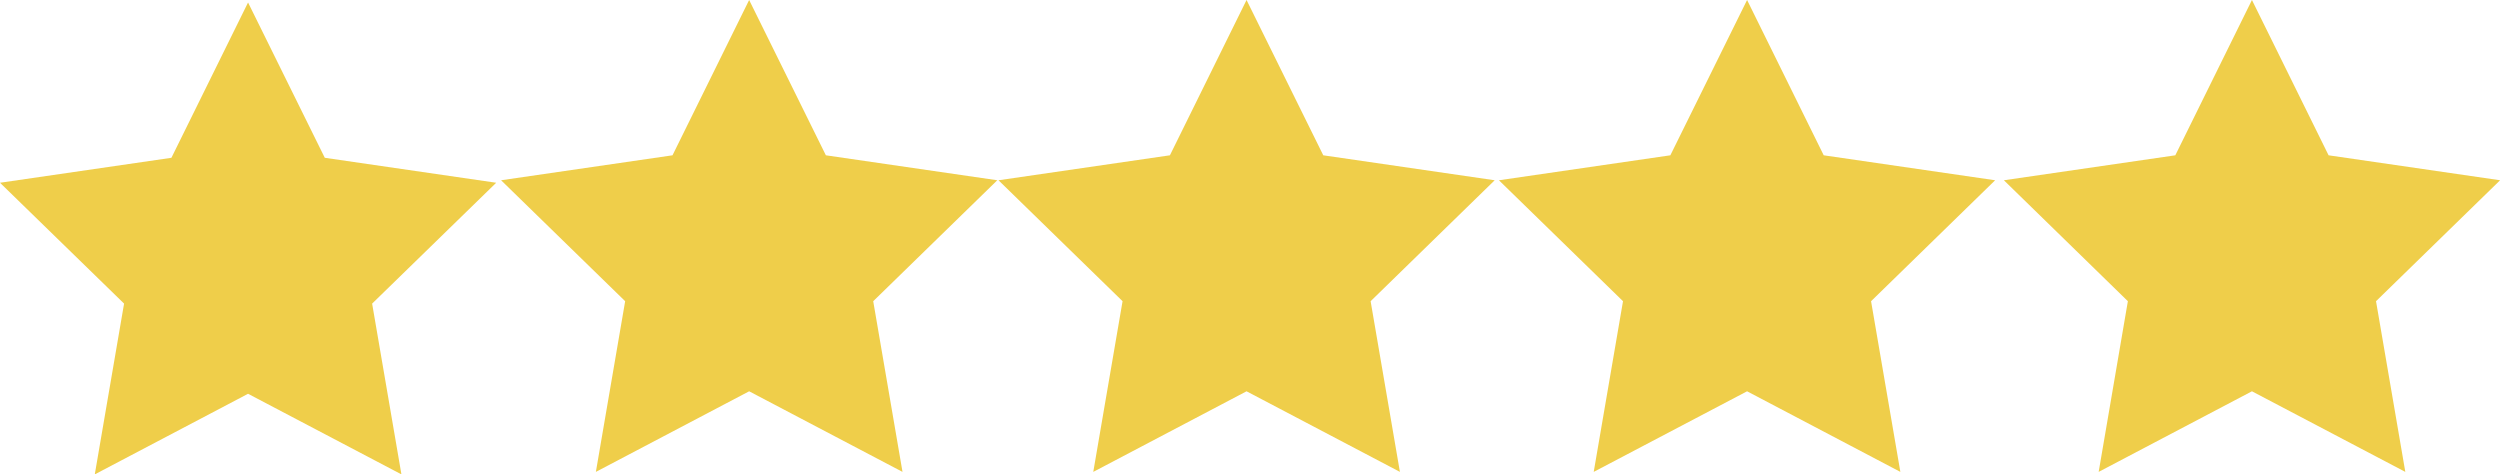
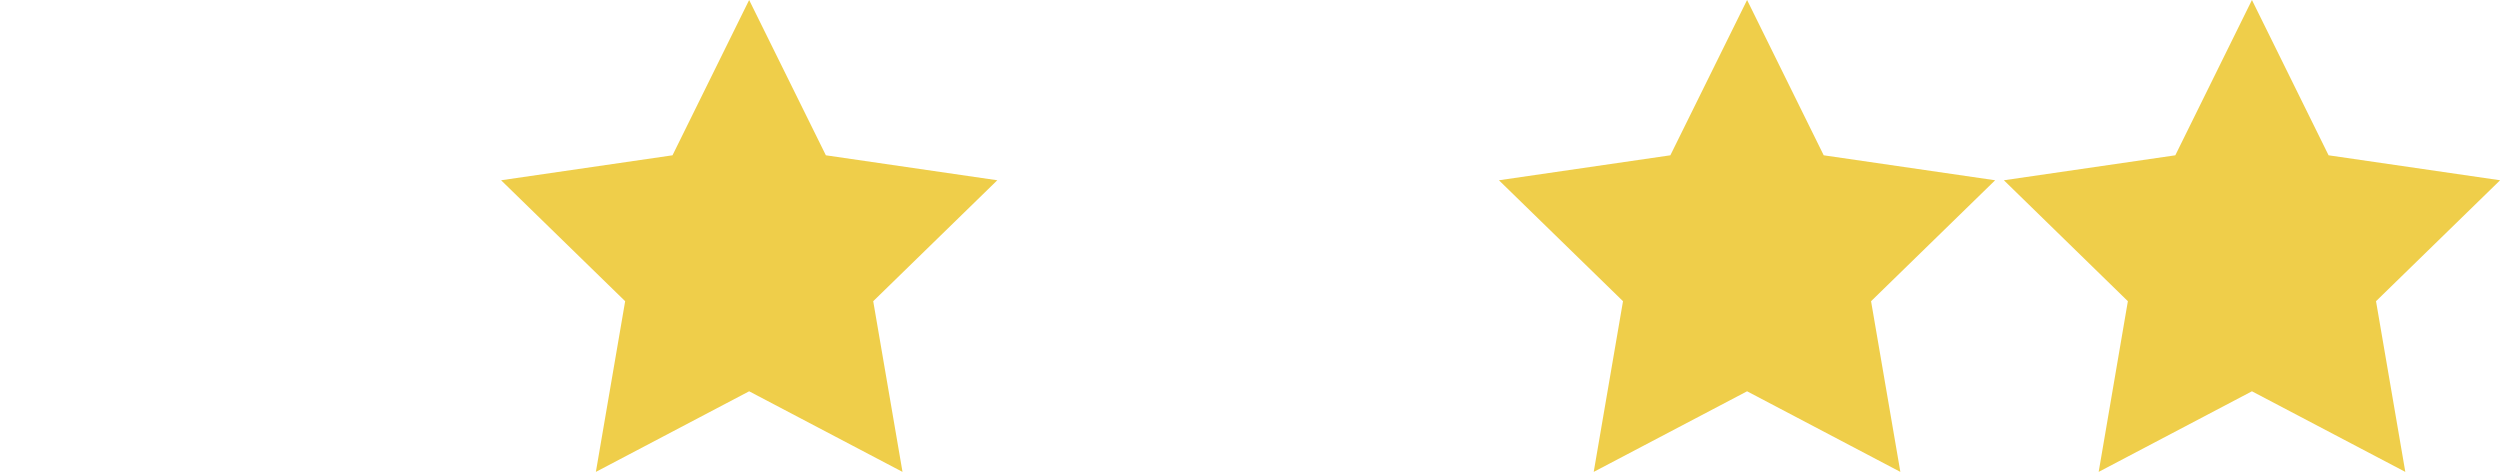
<svg xmlns="http://www.w3.org/2000/svg" id="Capa_1" data-name="Capa 1" viewBox="0 0 271.41 51.5">
  <defs>
    <style>.cls-1{fill:#efce4a;}</style>
  </defs>
  <title>5_star</title>
-   <polygon class="cls-1" points="26.93 0.27 35.26 17.13 53.87 19.84 40.4 32.96 43.58 51.5 26.93 42.75 10.29 51.5 13.47 32.96 0 19.84 18.61 17.13 26.93 0.27" />
  <polygon class="cls-1" points="81.33 0 89.66 16.86 108.27 19.57 94.8 32.7 97.98 51.23 81.33 42.48 64.69 51.23 67.87 32.7 54.4 19.57 73.01 16.86 81.33 0" />
-   <polygon class="cls-1" points="135.33 0 143.66 16.86 162.27 19.57 148.8 32.7 151.98 51.23 135.33 42.48 118.69 51.23 121.87 32.7 108.4 19.57 127.01 16.86 135.33 0" />
  <polygon class="cls-1" points="189.67 0 197.99 16.86 216.6 19.57 203.13 32.7 206.31 51.23 189.67 42.48 173.02 51.23 176.2 32.7 162.73 19.57 181.34 16.86 189.67 0" />
  <polygon class="cls-1" points="244.48 0 252.8 16.86 271.42 19.57 257.95 32.7 261.13 51.23 244.48 42.48 227.84 51.23 231.01 32.7 217.55 19.57 236.16 16.86 244.48 0" />
</svg>